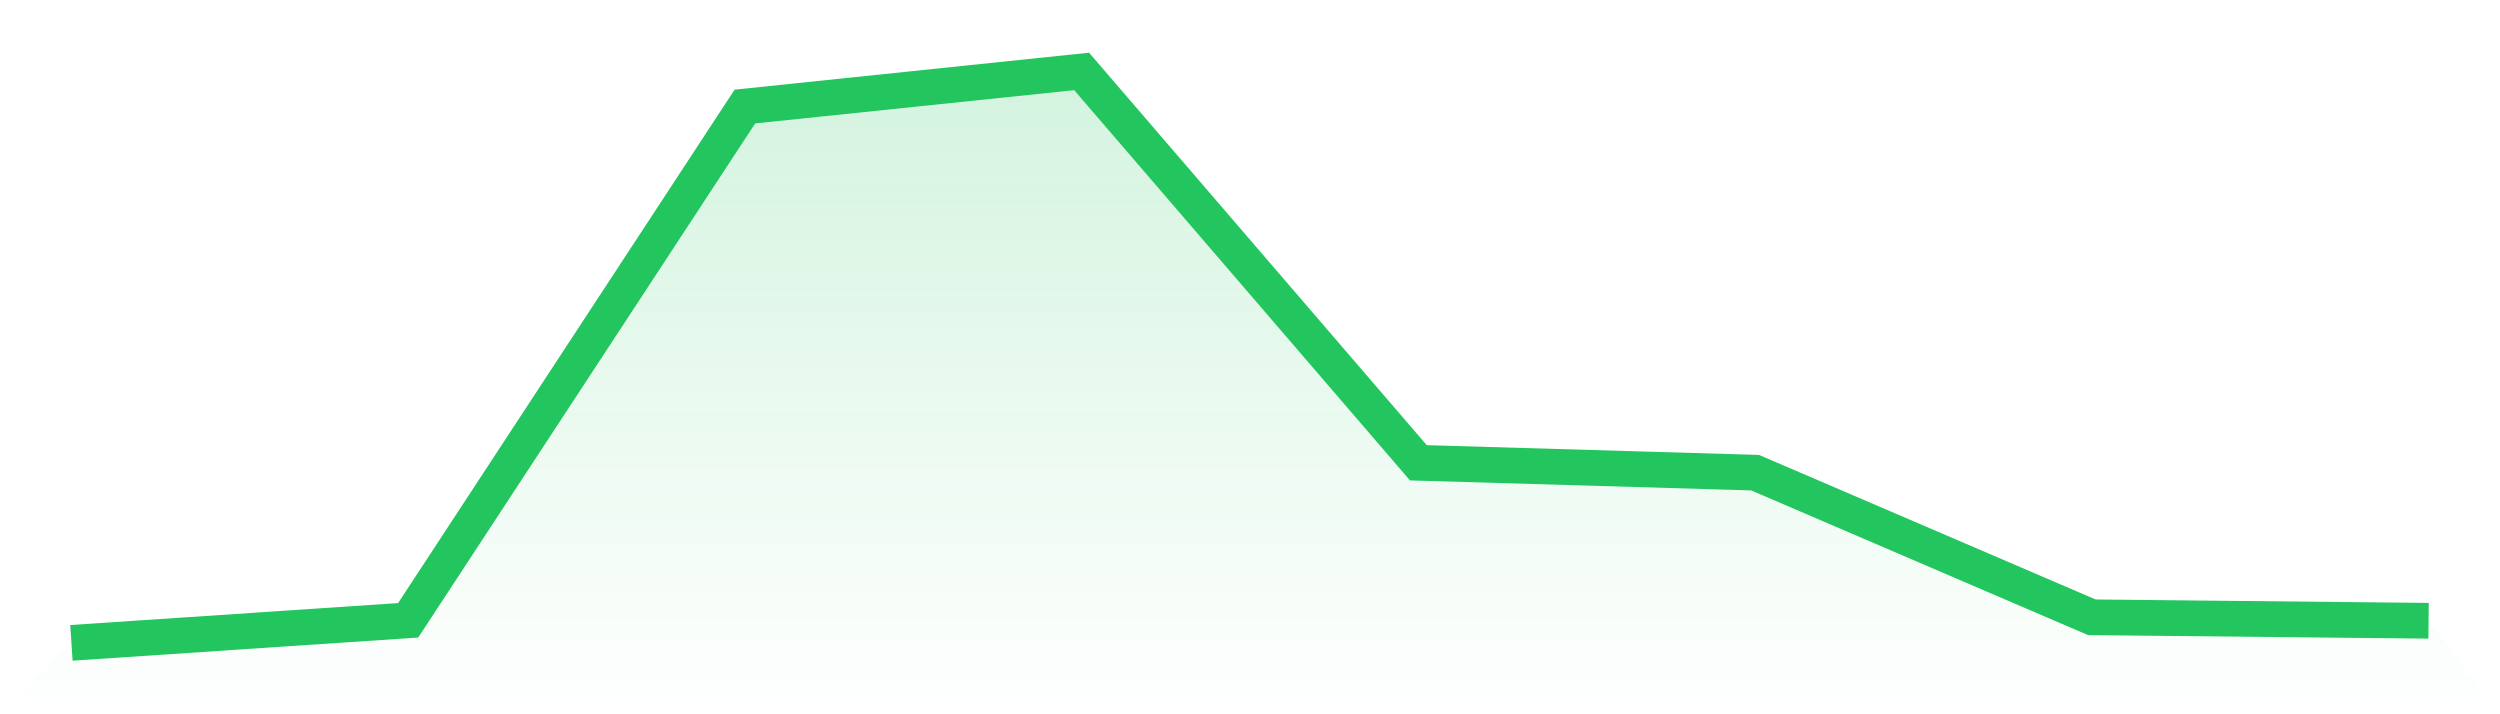
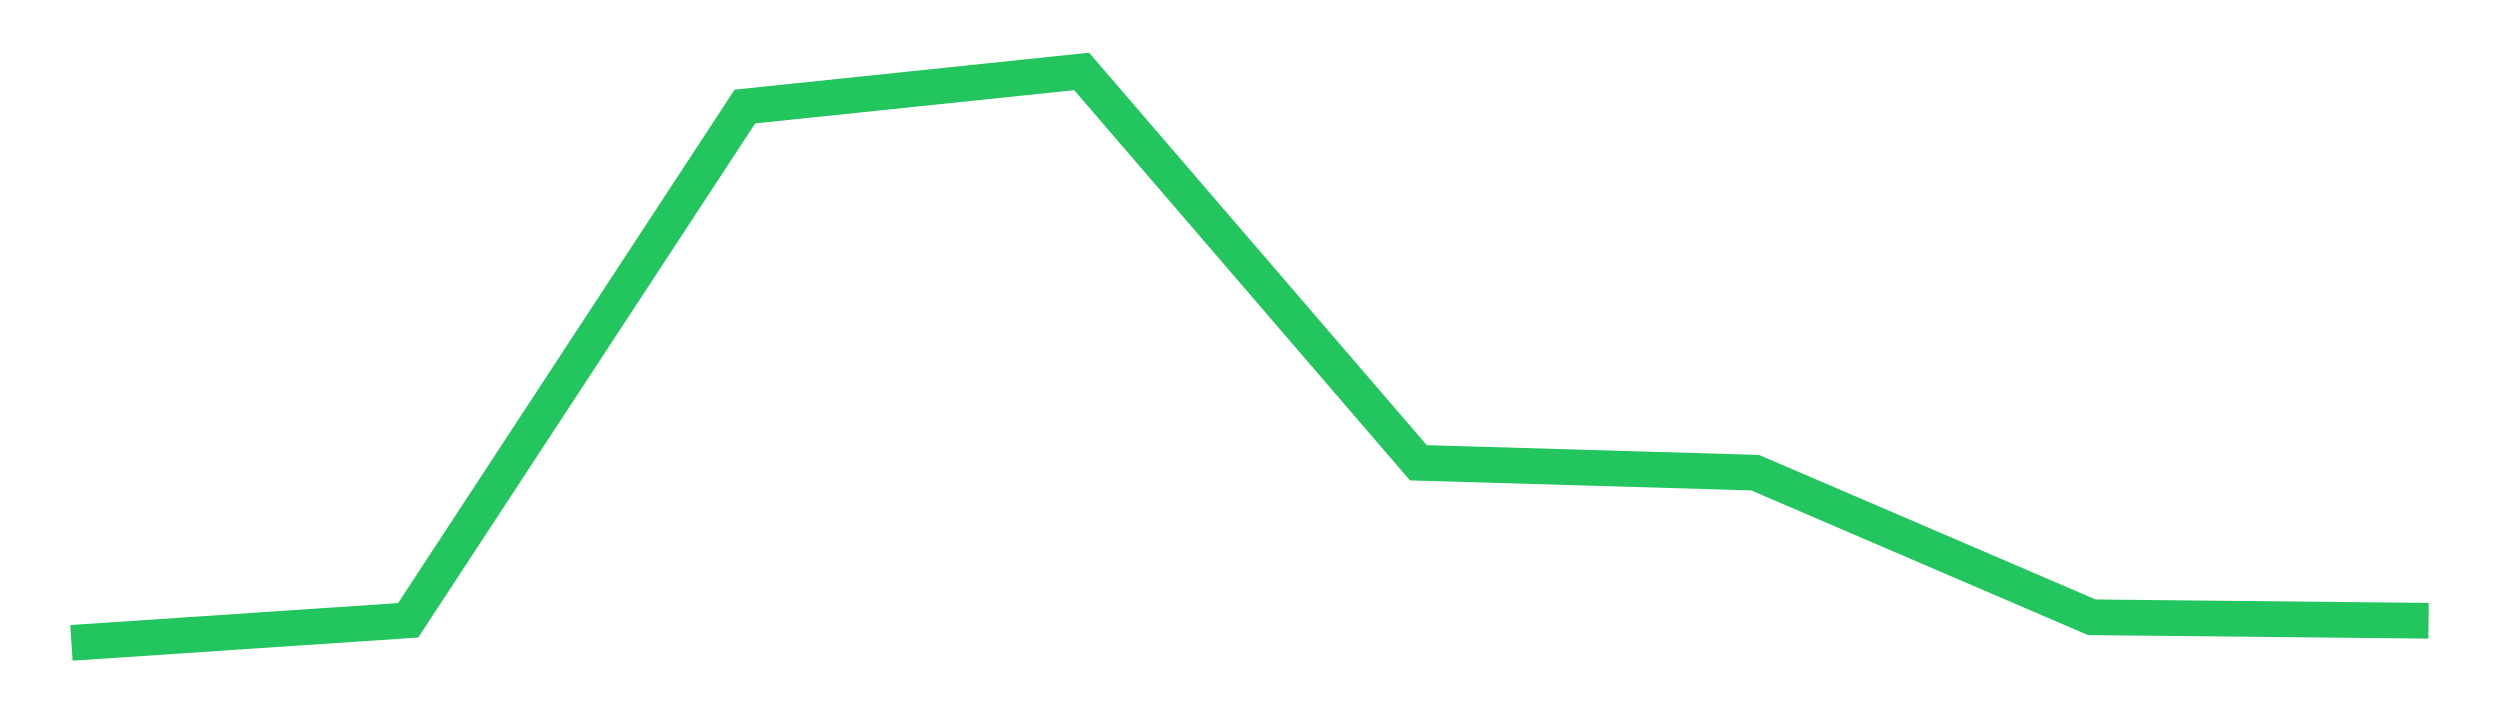
<svg xmlns="http://www.w3.org/2000/svg" viewBox="0 0 140 40">
  <defs>
    <linearGradient id="gradient" x1="0" x2="0" y1="0" y2="1">
      <stop offset="0%" stop-color="#22c55e" stop-opacity="0.2" />
      <stop offset="100%" stop-color="#22c55e" stop-opacity="0" />
    </linearGradient>
  </defs>
-   <path d="M4,36 L4,36 L22.857,34.737 L41.714,5.966 L60.571,4 L79.429,25.916 L98.286,26.469 L117.143,34.568 L136,34.763 L140,40 L0,40 z" fill="url(#gradient)" />
  <path d="M4,36 L4,36 L22.857,34.737 L41.714,5.966 L60.571,4 L79.429,25.916 L98.286,26.469 L117.143,34.568 L136,34.763" fill="none" stroke="#22c55e" stroke-width="2" />
</svg>